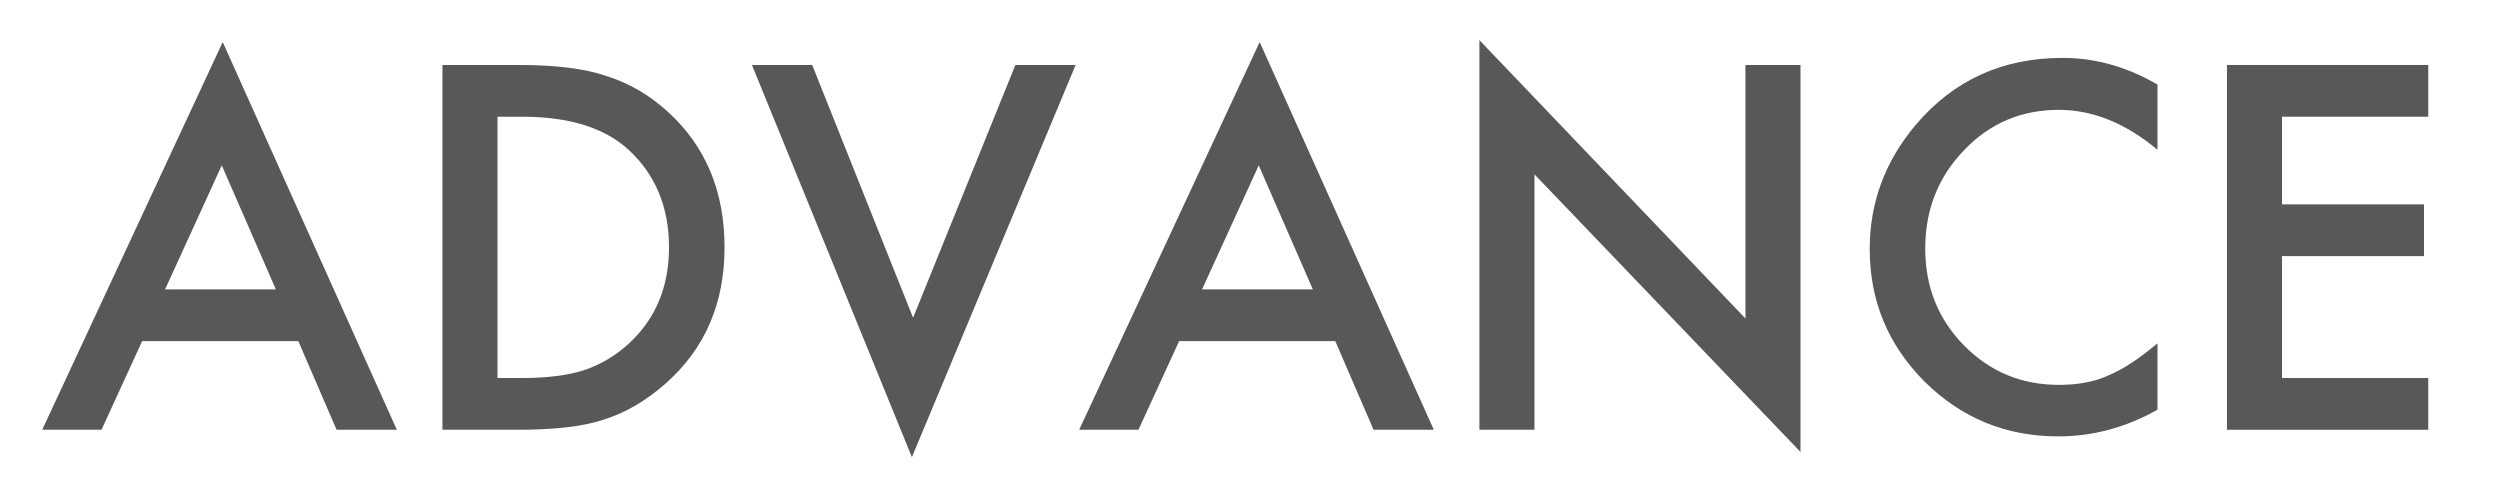
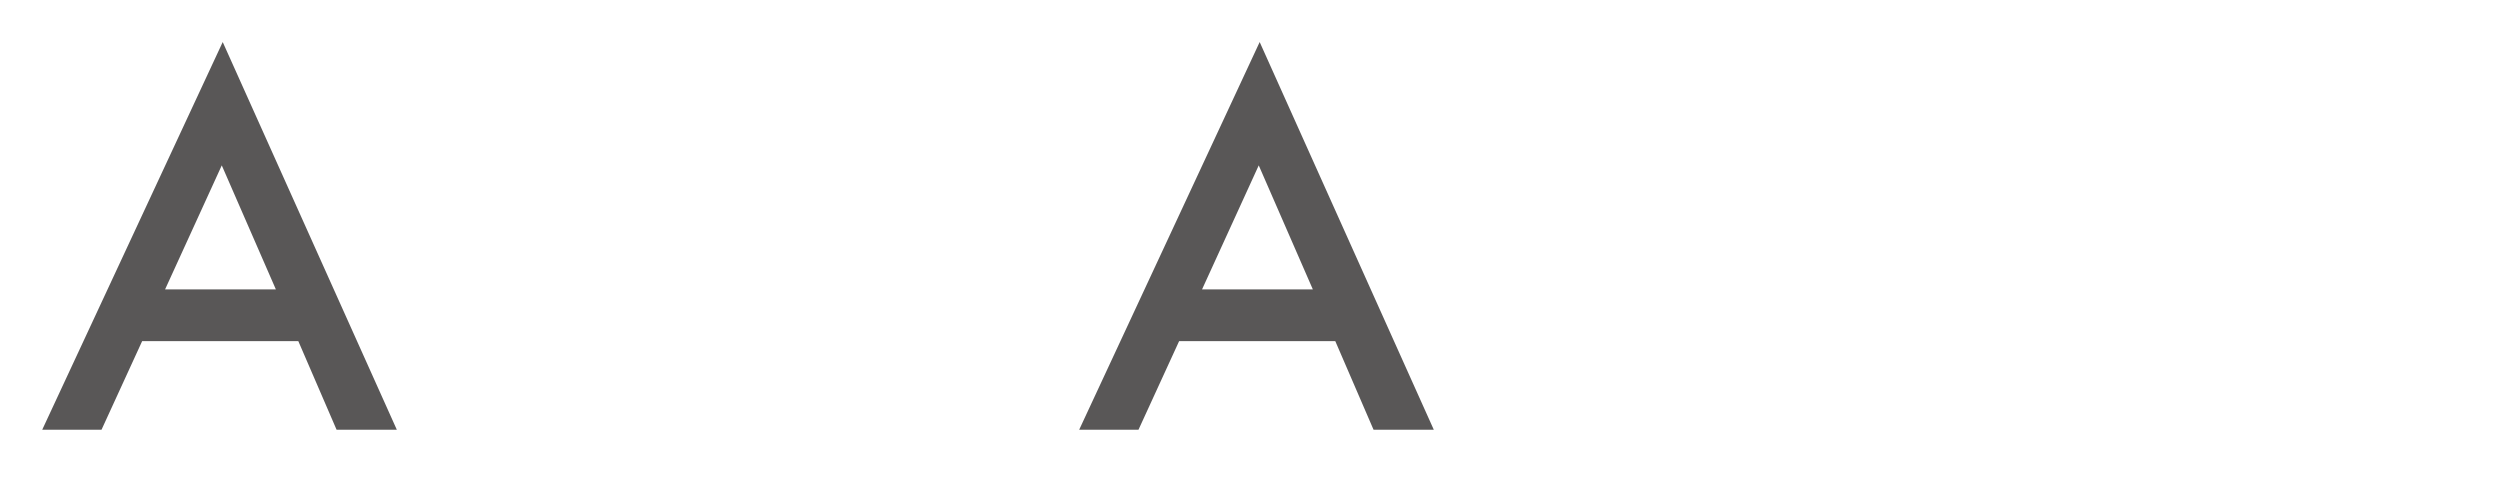
<svg xmlns="http://www.w3.org/2000/svg" version="1.1" id="レイヤー_1" x="0px" y="0px" width="310px" height="60px" viewBox="0 0 310 60" enable-background="new 0 0 310 60" xml:space="preserve">
  <g>
    <path fill="#595757" d="M36.992,42.303H17.626L12.587,53.29H5.234L27.617,5.214L49.208,53.29h-7.471L36.992,42.303z M34.208,35.887   L27.5,20.507l-7.031,15.38H34.208z" />
-     <path fill="#595757" d="M54.863,53.29V8.056h9.492c4.551,0,8.145,0.45,10.781,1.348c2.832,0.879,5.4,2.373,7.705,4.482   c4.668,4.258,7.002,9.854,7.002,16.787c0,6.954-2.432,12.579-7.295,16.875c-2.442,2.149-5,3.644-7.676,4.482   c-2.5,0.841-6.045,1.26-10.635,1.26H54.863z M61.689,46.874h3.076c3.066,0,5.615-0.322,7.646-0.967   c2.031-0.683,3.867-1.767,5.508-3.252c3.359-3.065,5.039-7.061,5.039-11.982c0-4.961-1.66-8.984-4.98-12.07   c-2.988-2.754-7.393-4.131-13.213-4.131h-3.076V46.874z" />
-     <path fill="#595757" d="M100.712,8.056l12.51,31.347l12.686-31.347h7.471l-20.303,48.632L93.242,8.056H100.712z" />
    <path fill="#595757" d="M165.576,42.303H146.21l-5.039,10.986h-7.354l22.383-48.076l21.592,48.076h-7.471L165.576,42.303z    M162.793,35.887l-6.709-15.38l-7.031,15.38H162.793z" />
-     <path fill="#595757" d="M183.447,53.29V4.979l32.988,34.511V8.056h6.826v47.988L190.273,21.62V53.29H183.447z" />
-     <path fill="#595757" d="M267.529,10.487v8.086c-3.945-3.3-8.027-4.951-12.246-4.951c-4.648,0-8.565,1.67-11.748,5.01   c-3.204,3.321-4.805,7.383-4.805,12.188c0,4.746,1.601,8.75,4.805,12.011c3.203,3.263,7.129,4.893,11.777,4.893   c2.402,0,4.442-0.39,6.123-1.172c0.938-0.39,1.908-0.917,2.914-1.582c1.006-0.663,2.066-1.465,3.18-2.402v8.232   c-3.907,2.208-8.009,3.311-12.305,3.311c-6.465,0-11.982-2.256-16.553-6.768c-4.552-4.55-6.826-10.038-6.826-16.464   c0-5.761,1.904-10.898,5.713-15.41c4.688-5.527,10.752-8.291,18.193-8.291C259.813,7.177,263.739,8.28,267.529,10.487z" />
-     <path fill="#595757" d="M301.104,14.472h-18.135v10.869h17.607v6.416h-17.607v15.117h18.135v6.416h-24.961V8.056h24.961V14.472z" />
  </g>
</svg>